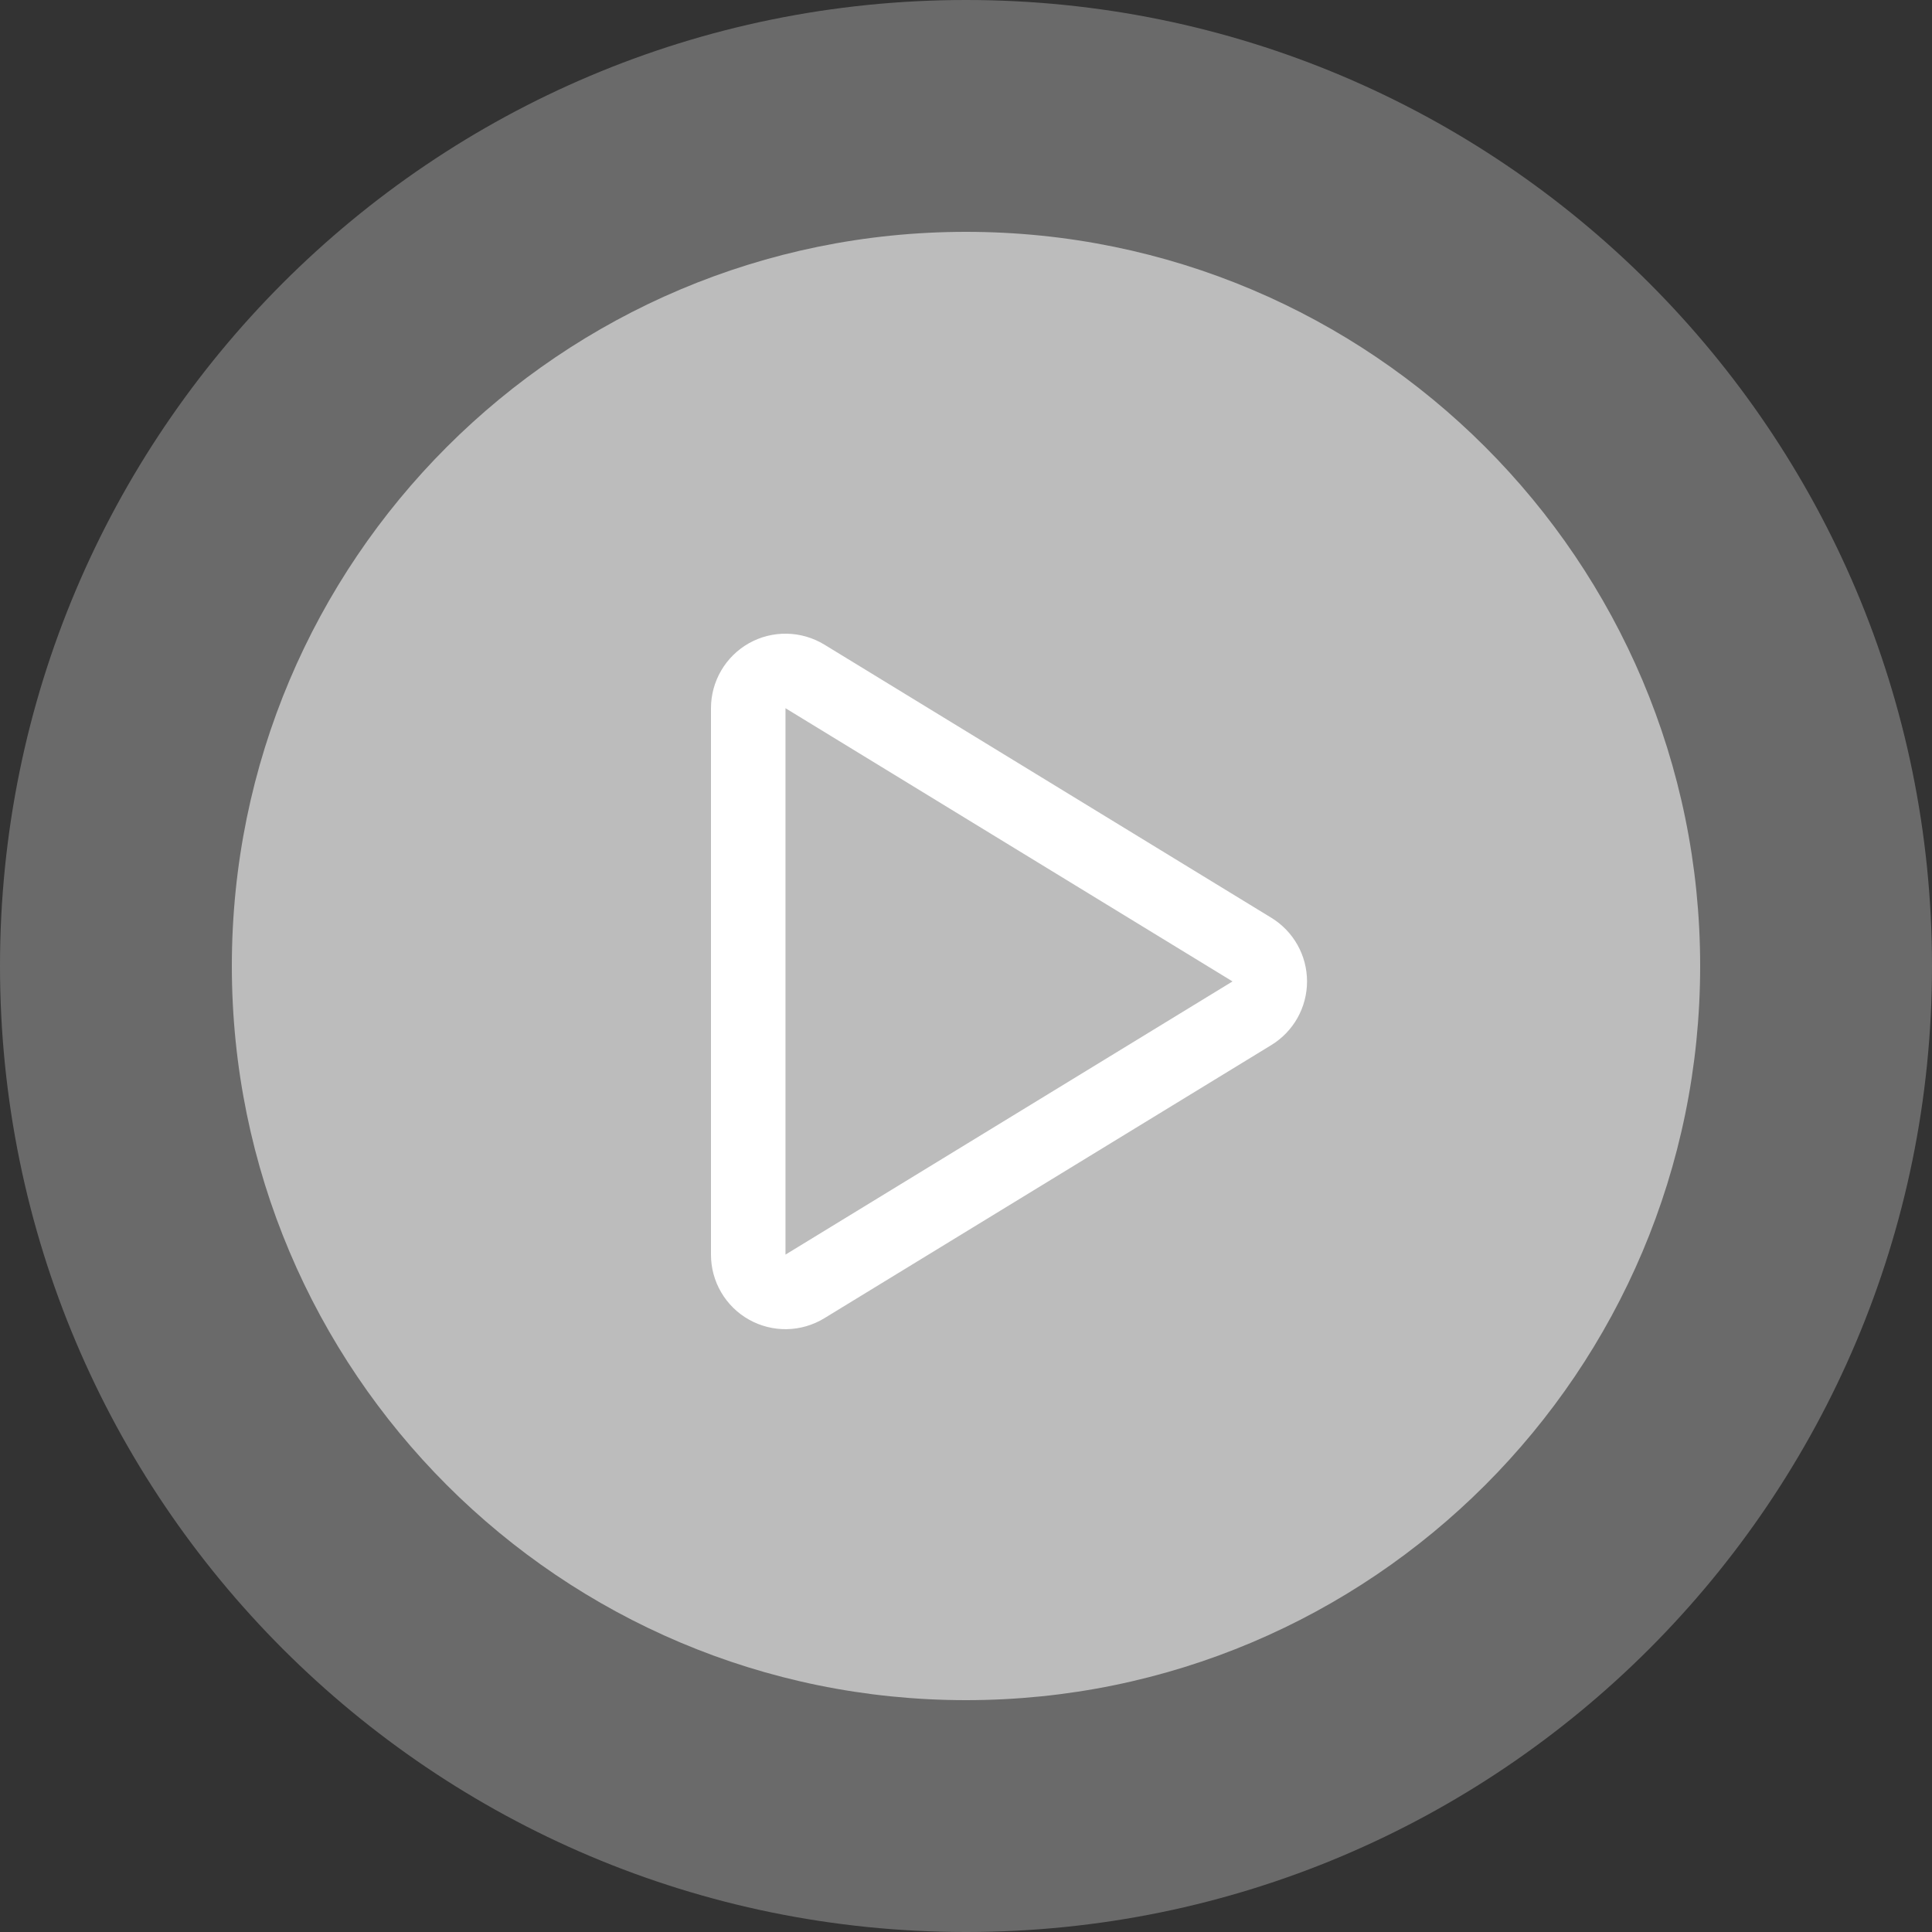
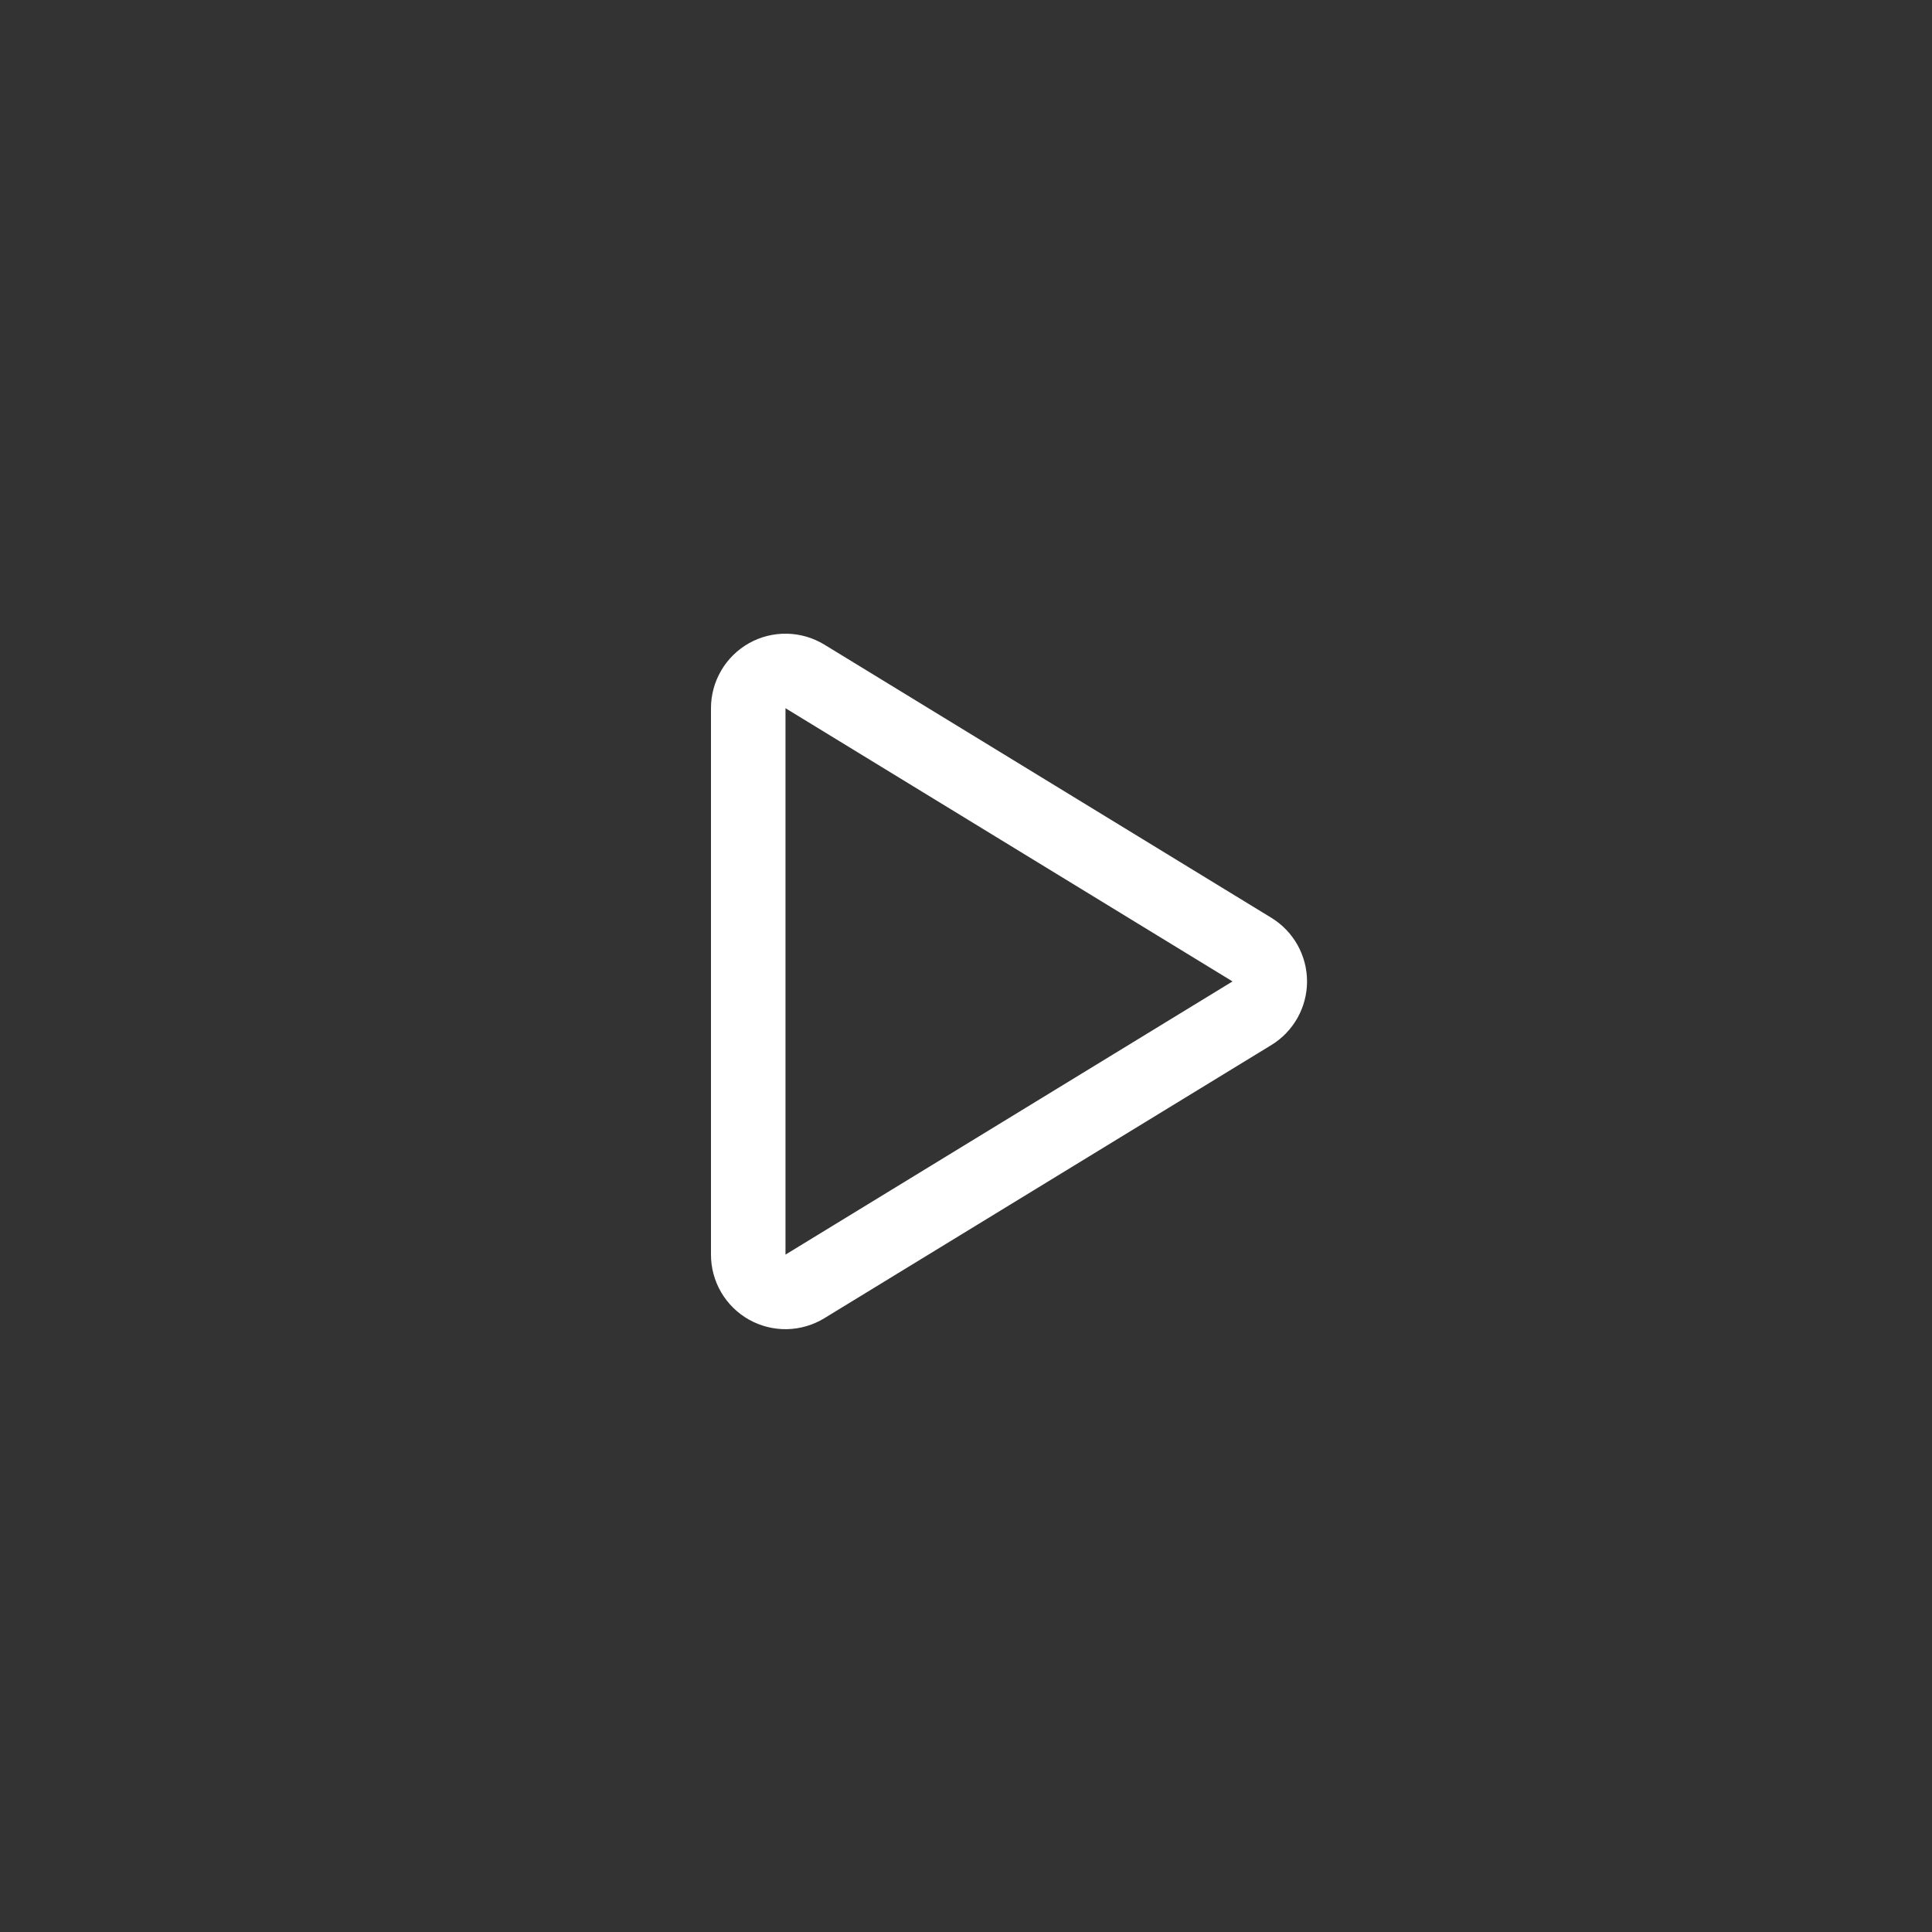
<svg xmlns="http://www.w3.org/2000/svg" width="125" height="125" viewBox="0 0 125 125" fill="none">
  <rect x="0" y="0" width="125" height="125" fill="#333333" stroke="none" />
-   <path d="M62.5 125C97.018 125 125 97.018 125 62.5C125 27.982 97.018 0 62.5 0C27.982 0 0 27.982 0 62.5C0 97.018 27.982 125 62.5 125Z" fill="white" fill-opacity="0.27" />
-   <path d="M62.5 110C88.734 110 110 88.734 110 62.5C110 36.267 88.734 15 62.5 15C36.267 15 15 36.267 15 62.5C15 88.734 36.267 110 62.5 110Z" fill="white" fill-opacity="0.55" />
  <path d="M50.821 81.173L79.744 63.498L50.821 45.821V81.173ZM48.461 41.614C49.208 41.196 50.053 40.984 50.909 41C51.765 41.016 52.601 41.259 53.332 41.704L82.255 59.38C82.96 59.811 83.543 60.416 83.948 61.137C84.352 61.858 84.565 62.671 84.565 63.498C84.565 64.324 84.352 65.137 83.948 65.858C83.543 66.579 82.96 67.184 82.255 67.615L53.331 85.291C52.6 85.737 51.763 85.981 50.907 85.997C50.051 86.012 49.206 85.799 48.459 85.38C47.712 84.96 47.091 84.35 46.658 83.61C46.226 82.871 45.999 82.029 46 81.173V45.821C46 44.965 46.228 44.124 46.661 43.384C47.093 42.645 47.715 42.034 48.461 41.614Z" fill="white" />
</svg>